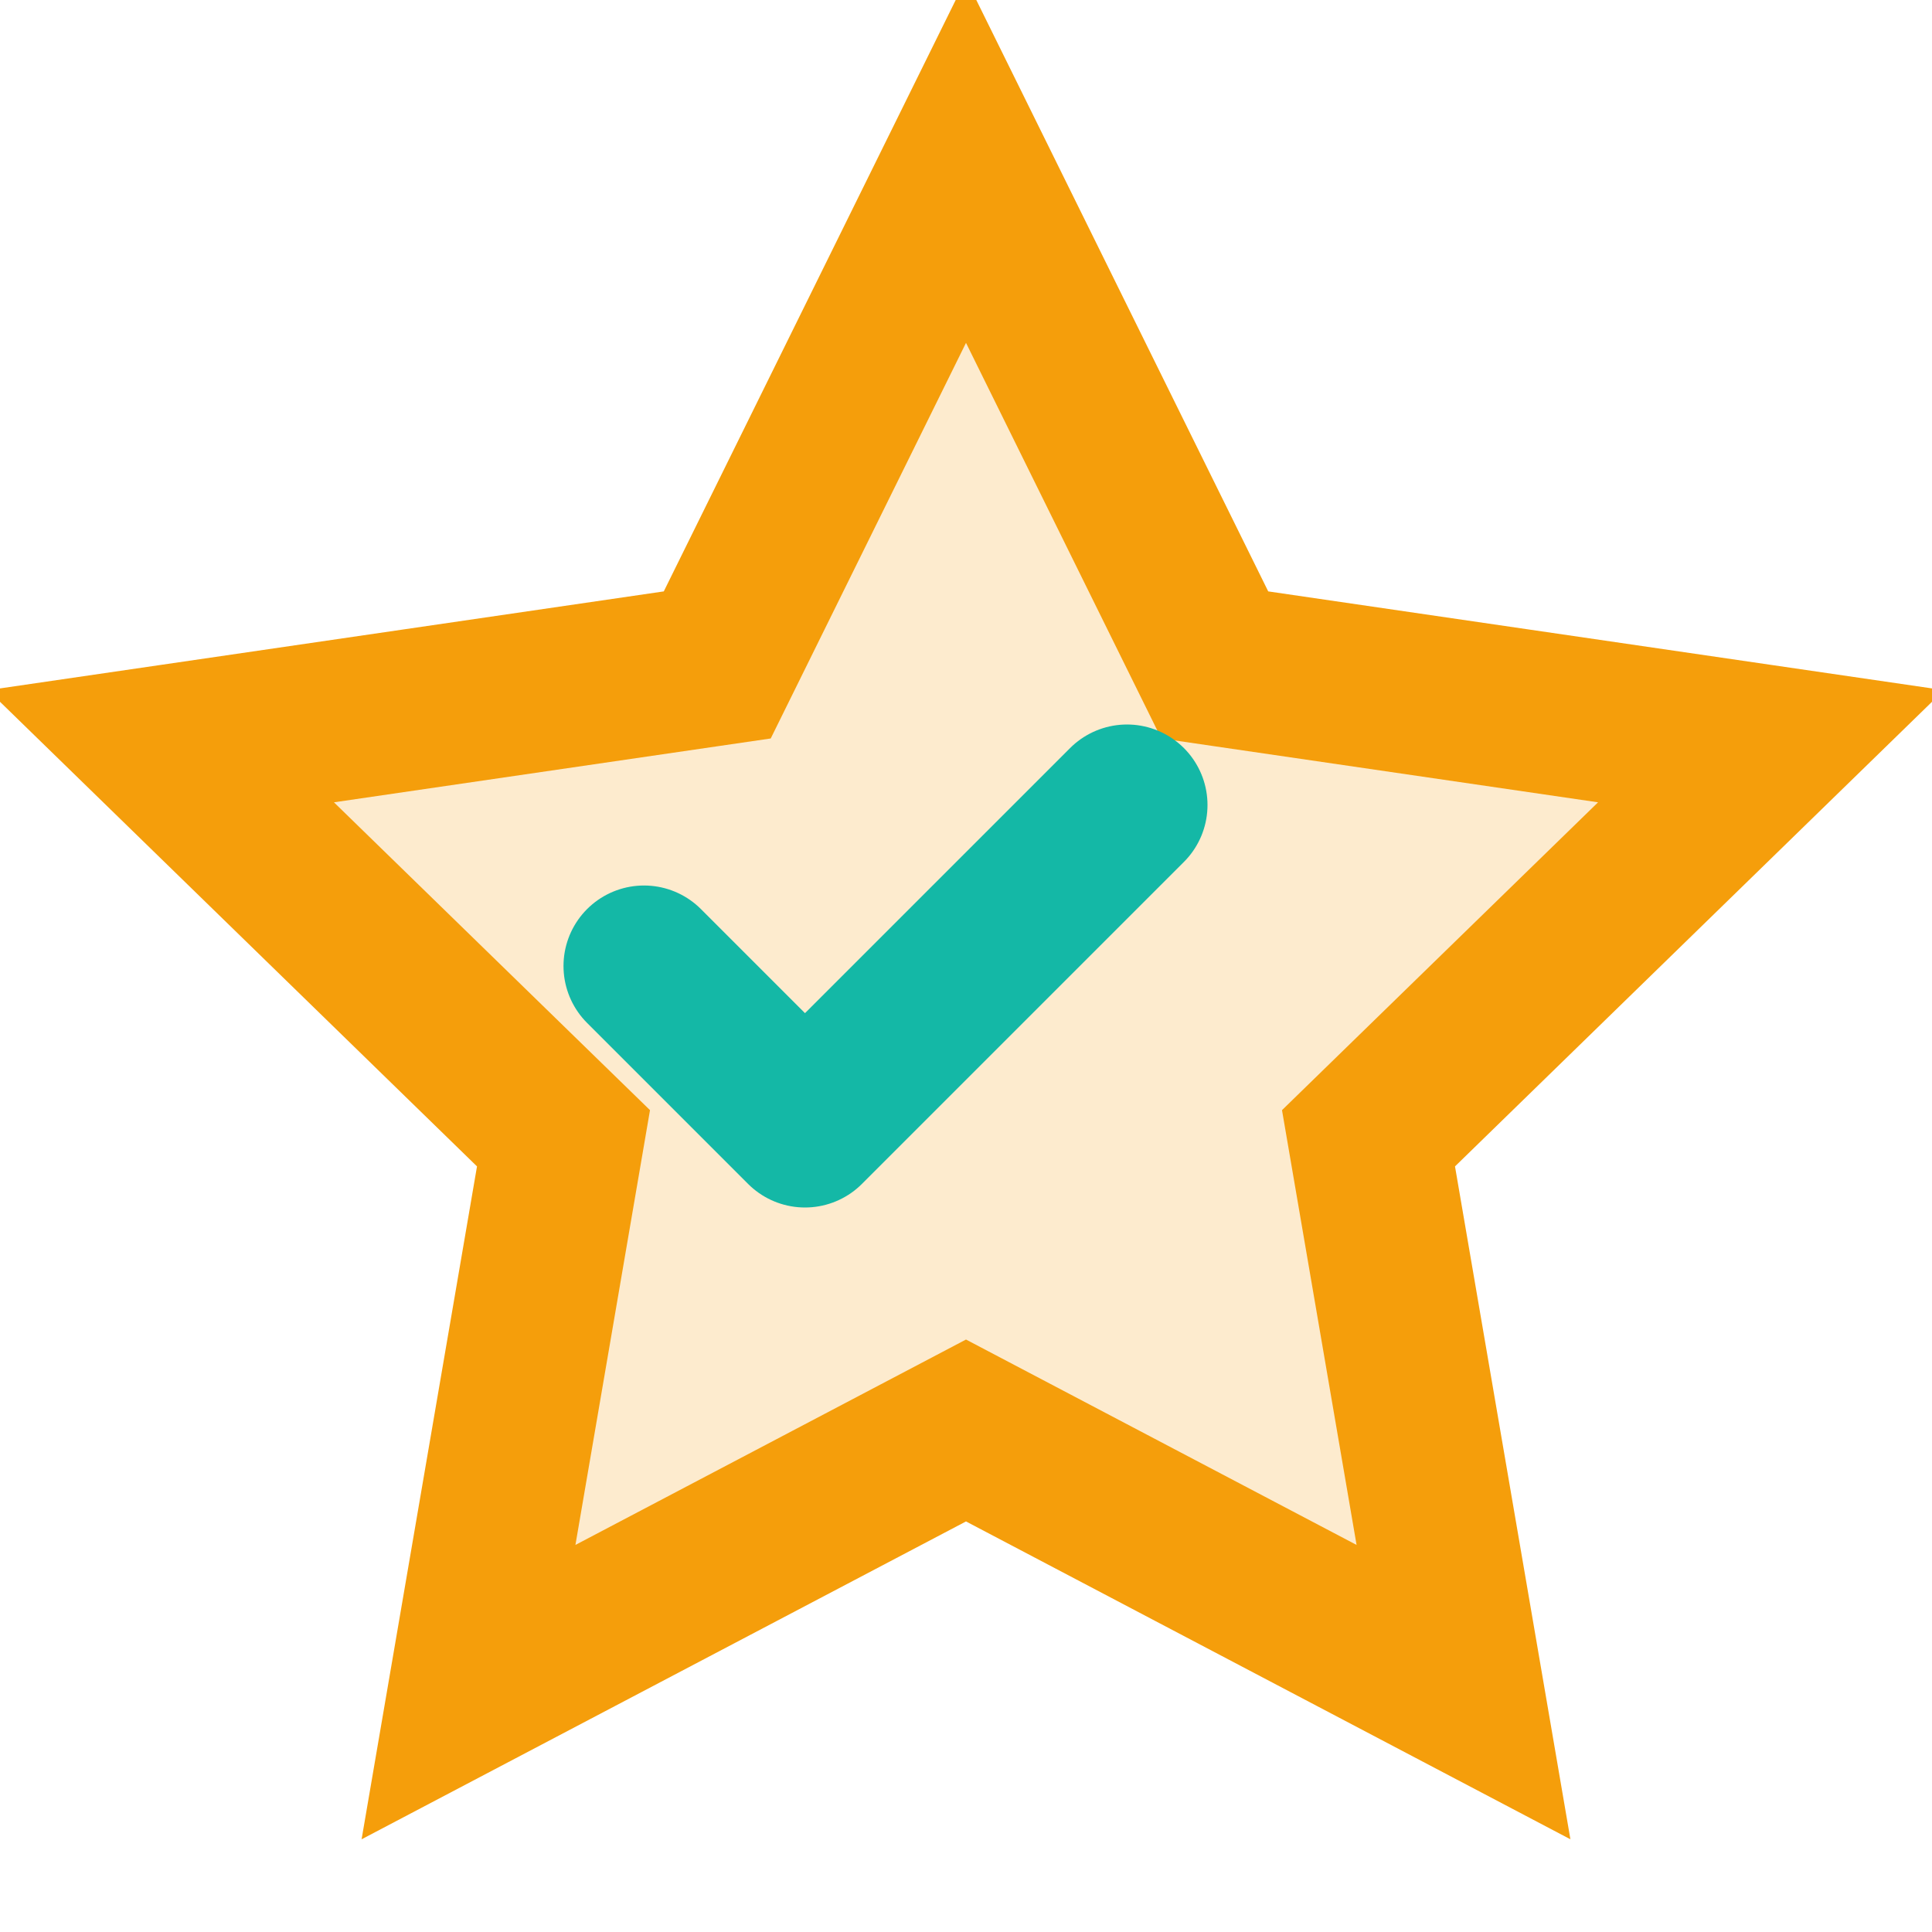
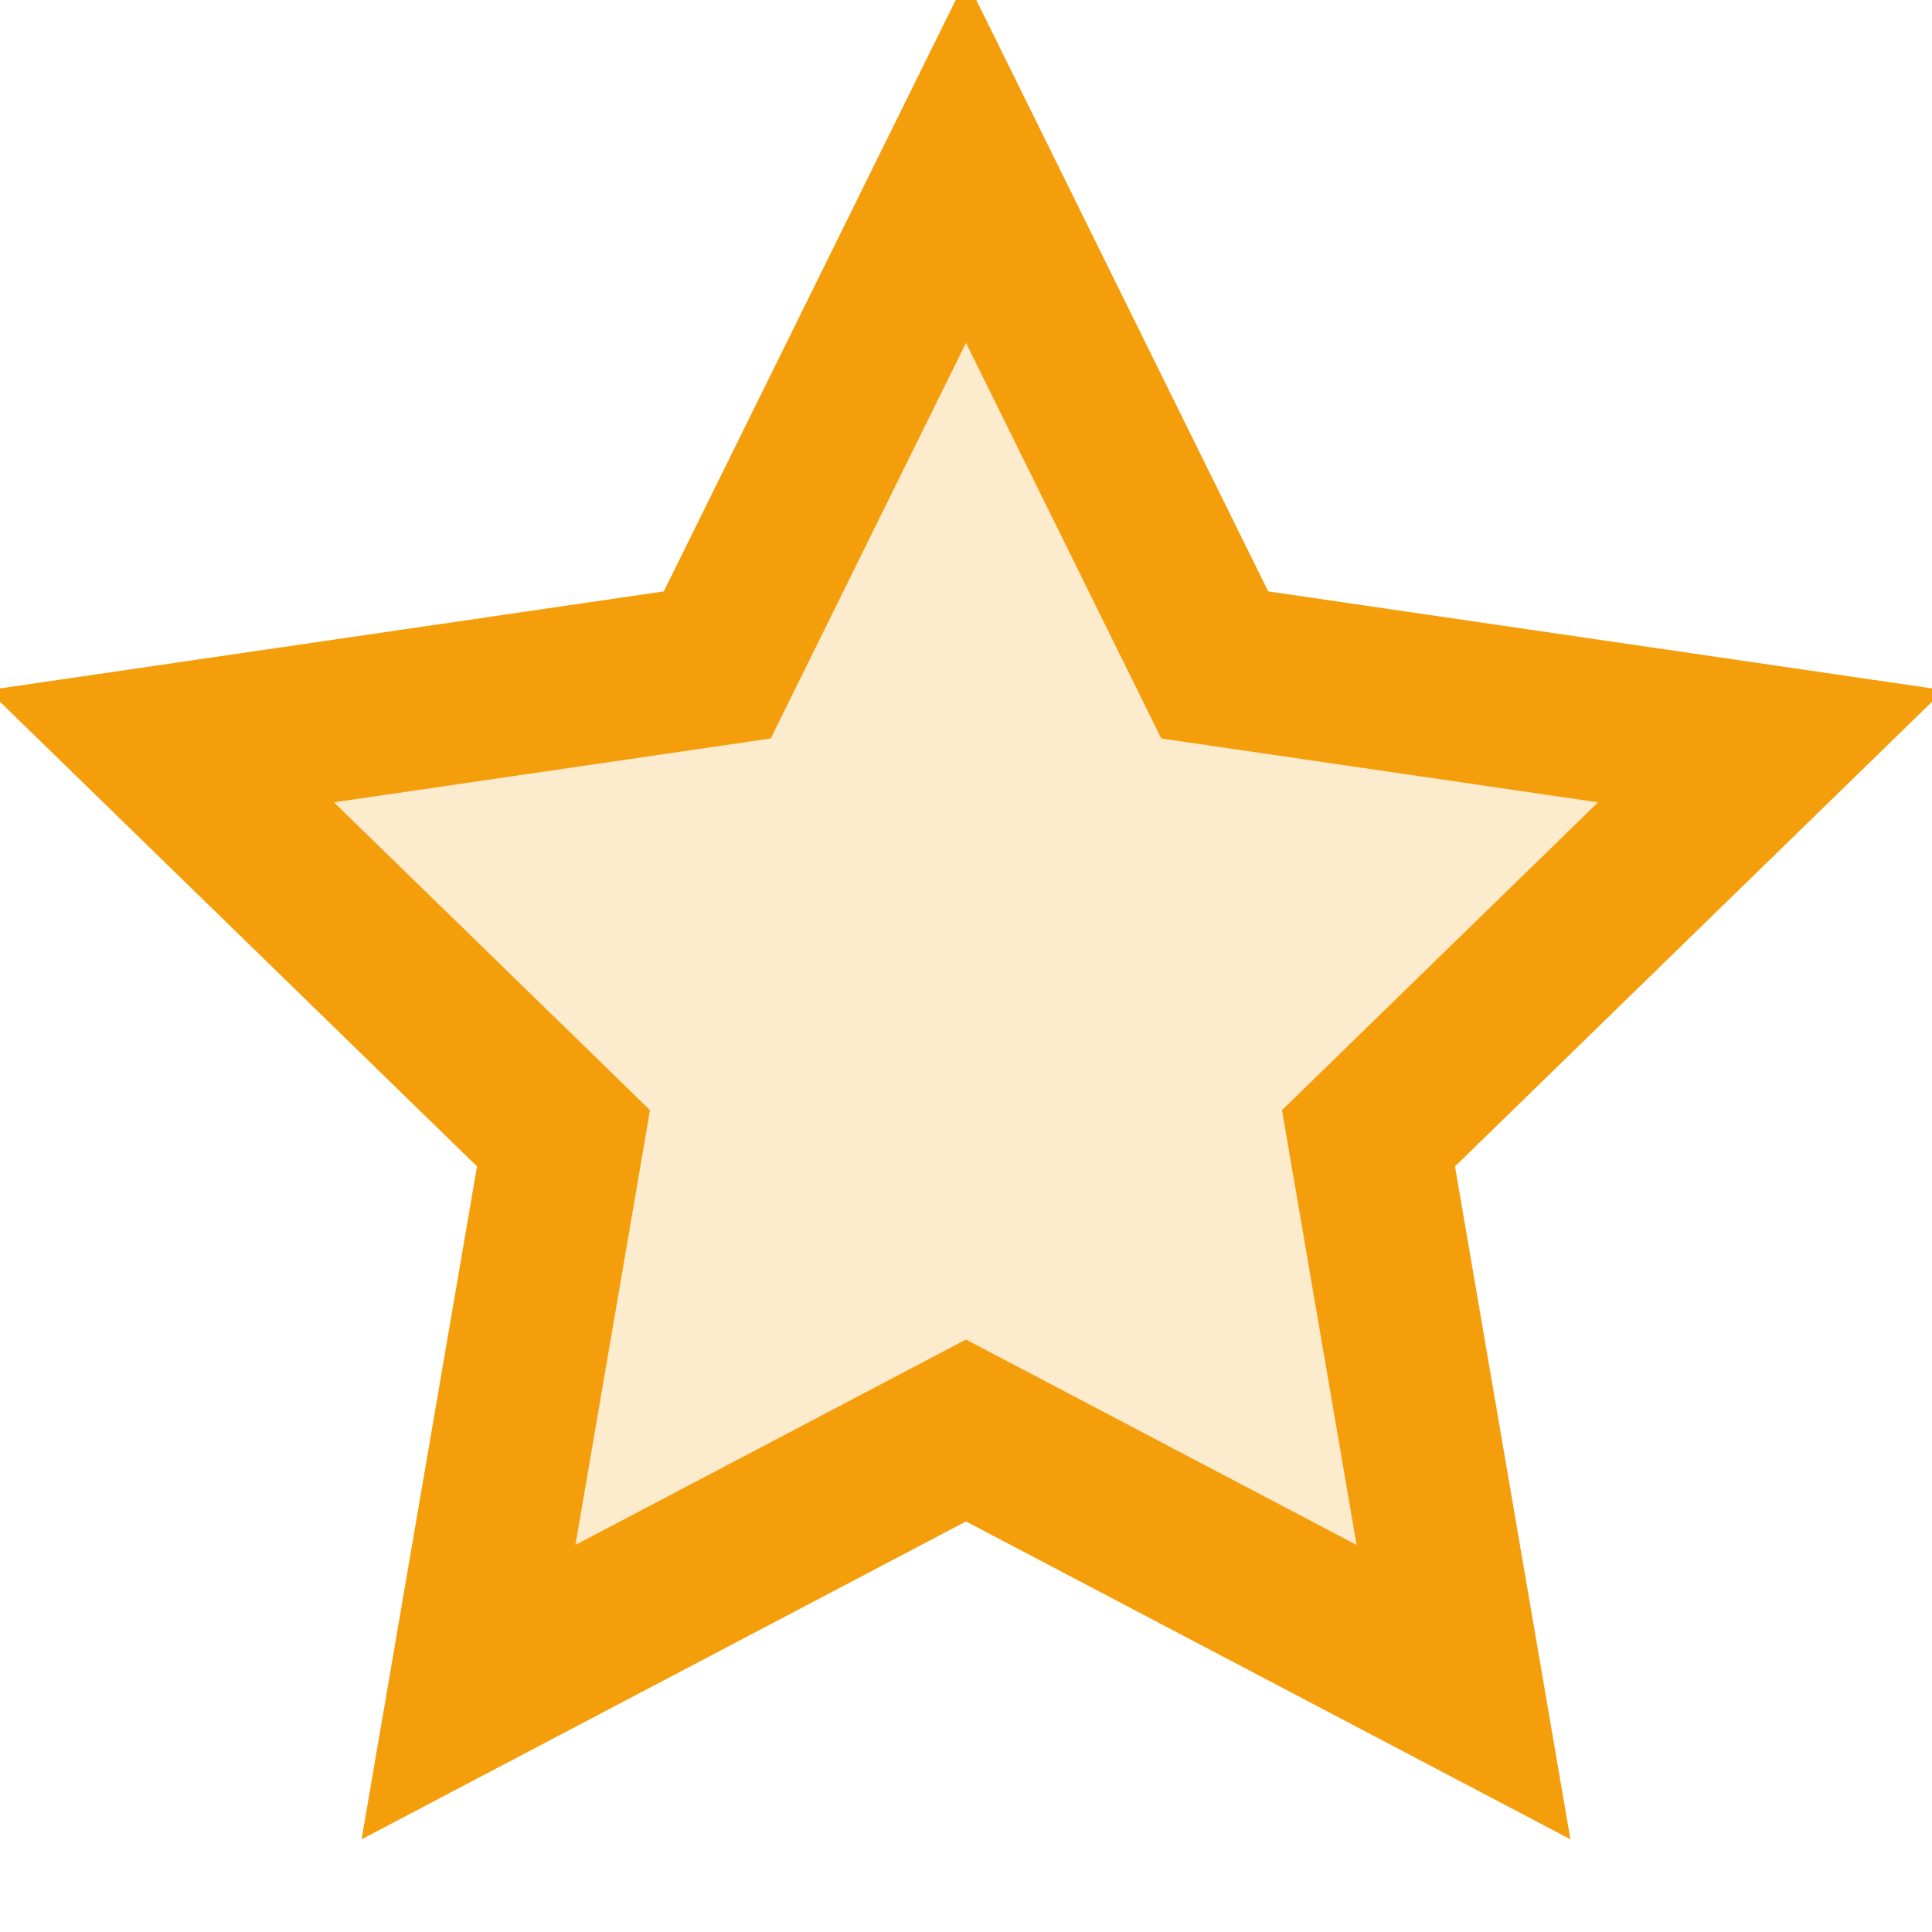
<svg xmlns="http://www.w3.org/2000/svg" width="24" height="24" viewBox="0 0 24 24" fill="none">
  <path d="M12 2l3.09 6.26L22 9.27l-5 4.87 1.18 6.88L12 17.77l-6.18 3.25L7 14.14 2 9.27l6.91-1.01L12 2z" stroke="#F59E0B" stroke-width="2" fill="#F59E0B" fill-opacity="0.2" />
-   <path d="M8 12l2 2 4-4" stroke="#14B8A6" stroke-width="2" fill="none" stroke-linecap="round" stroke-linejoin="round" />
</svg>